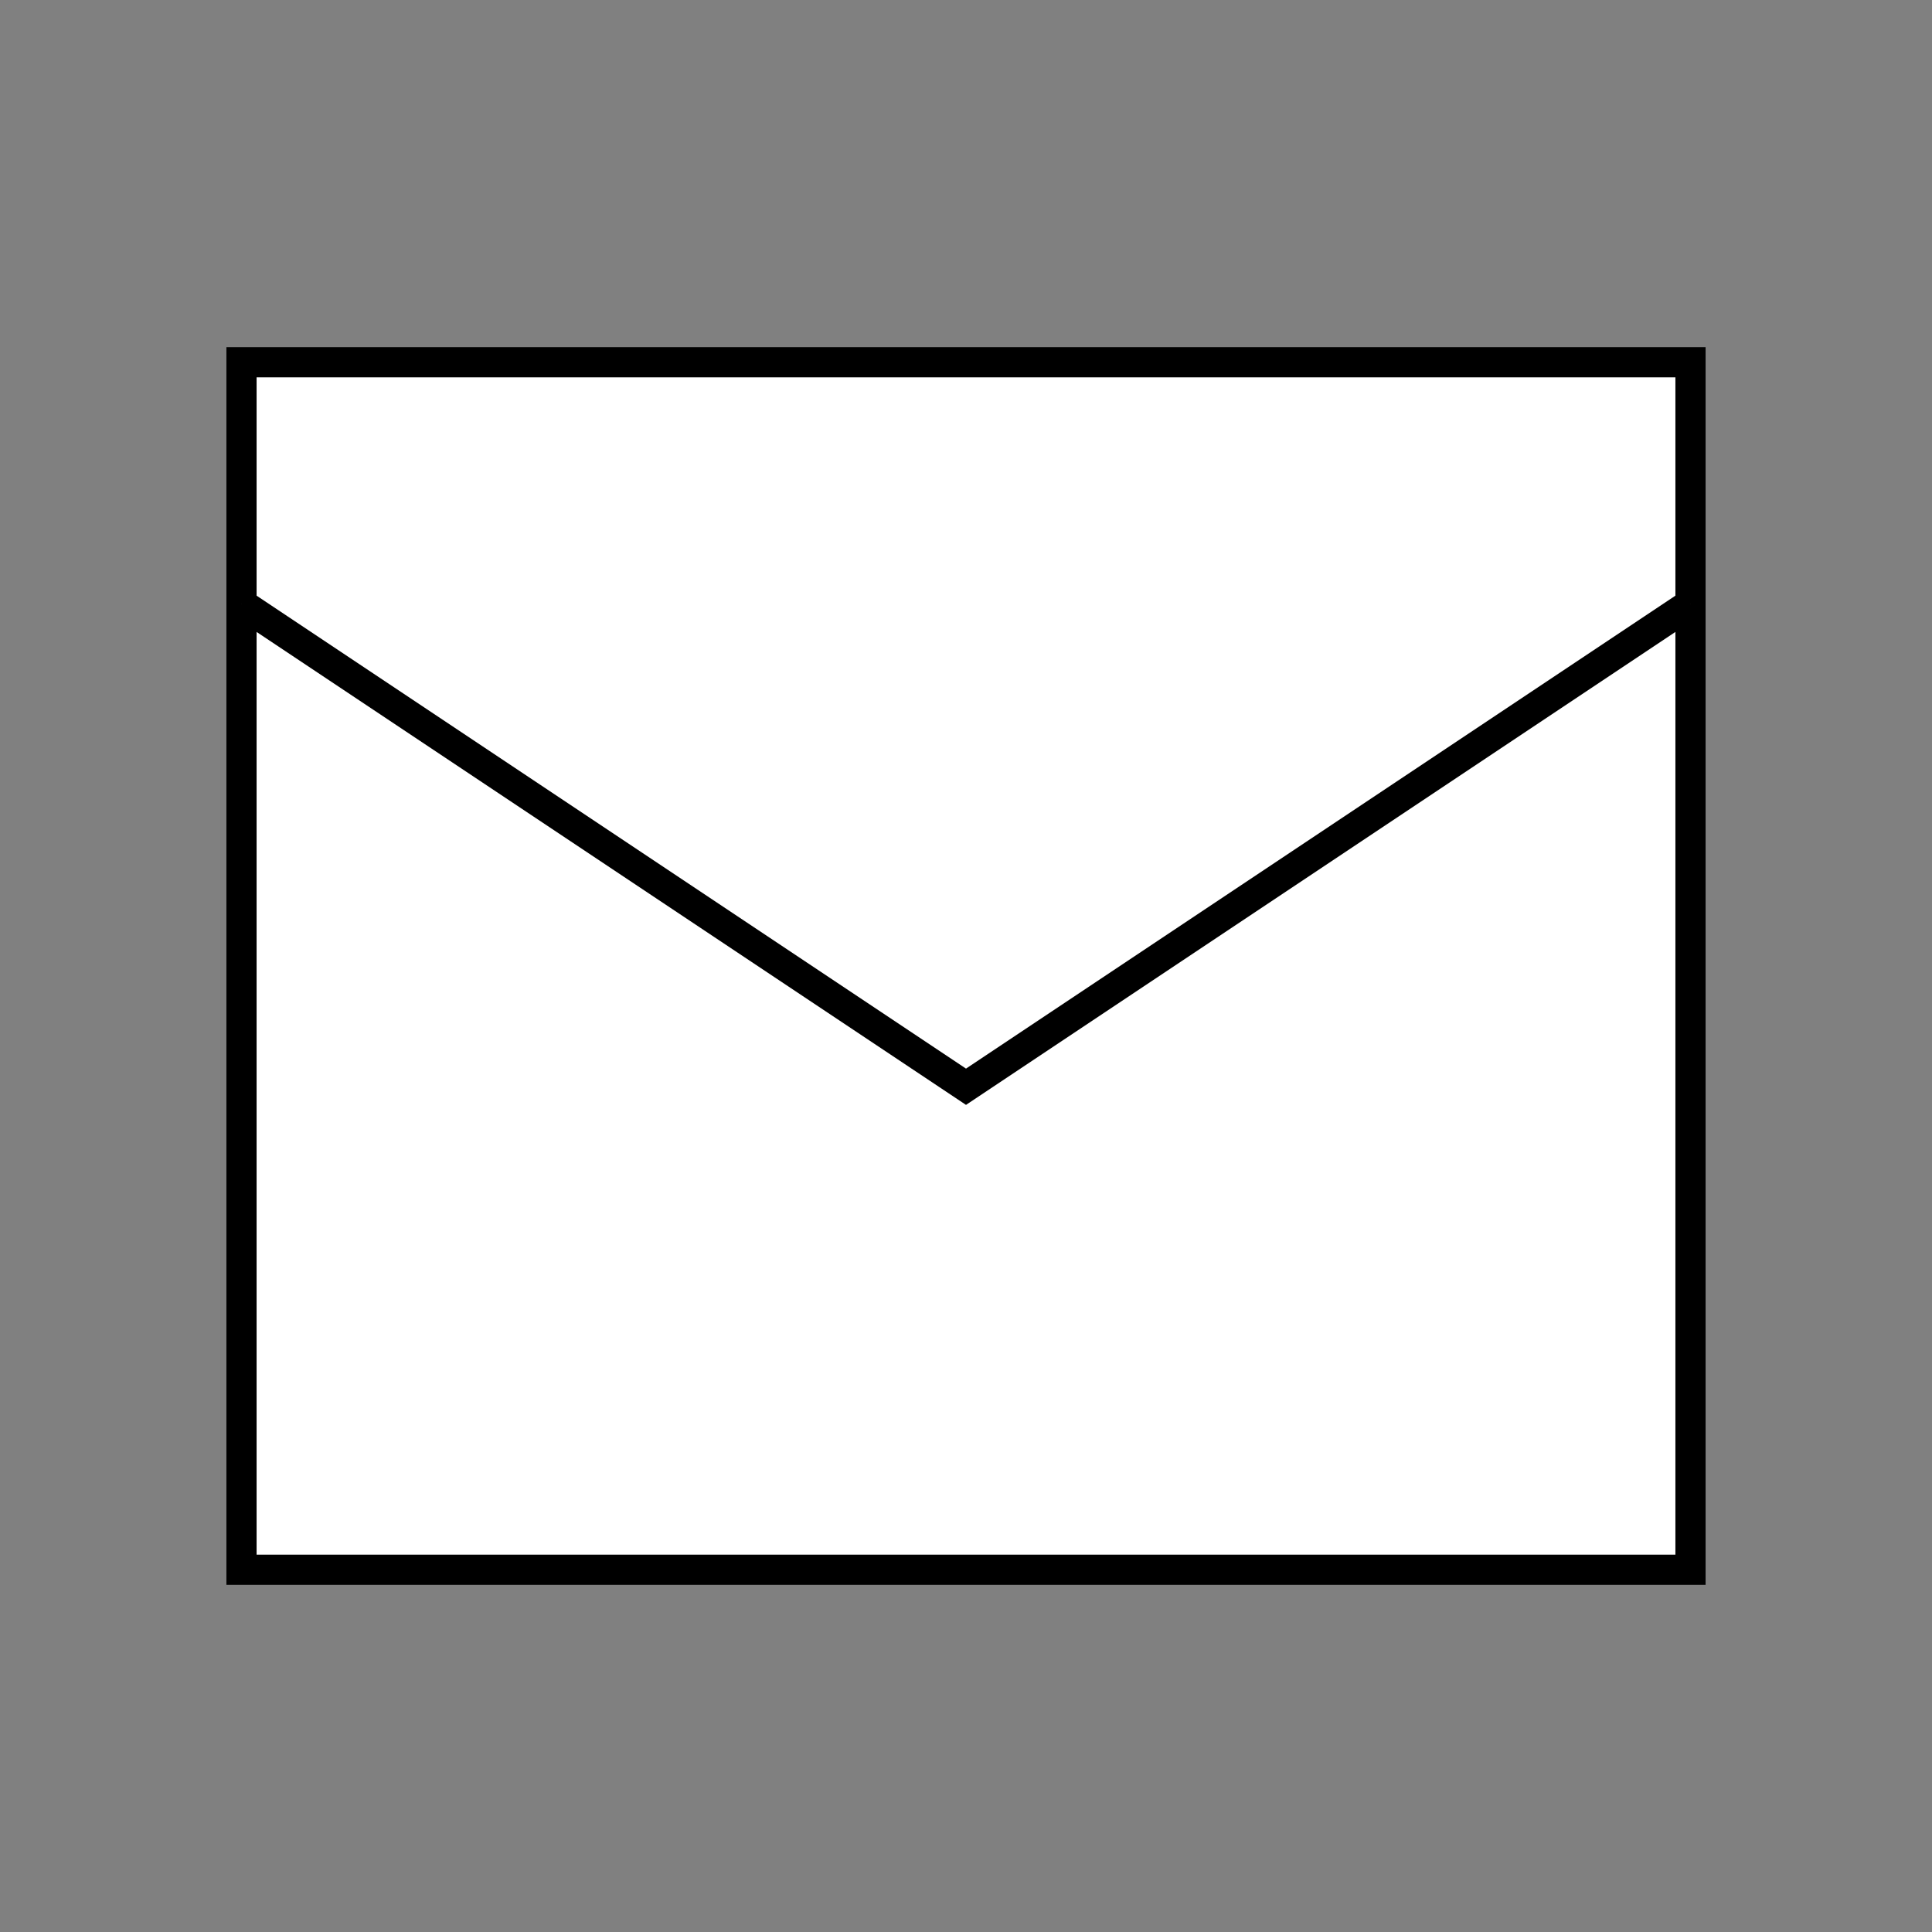
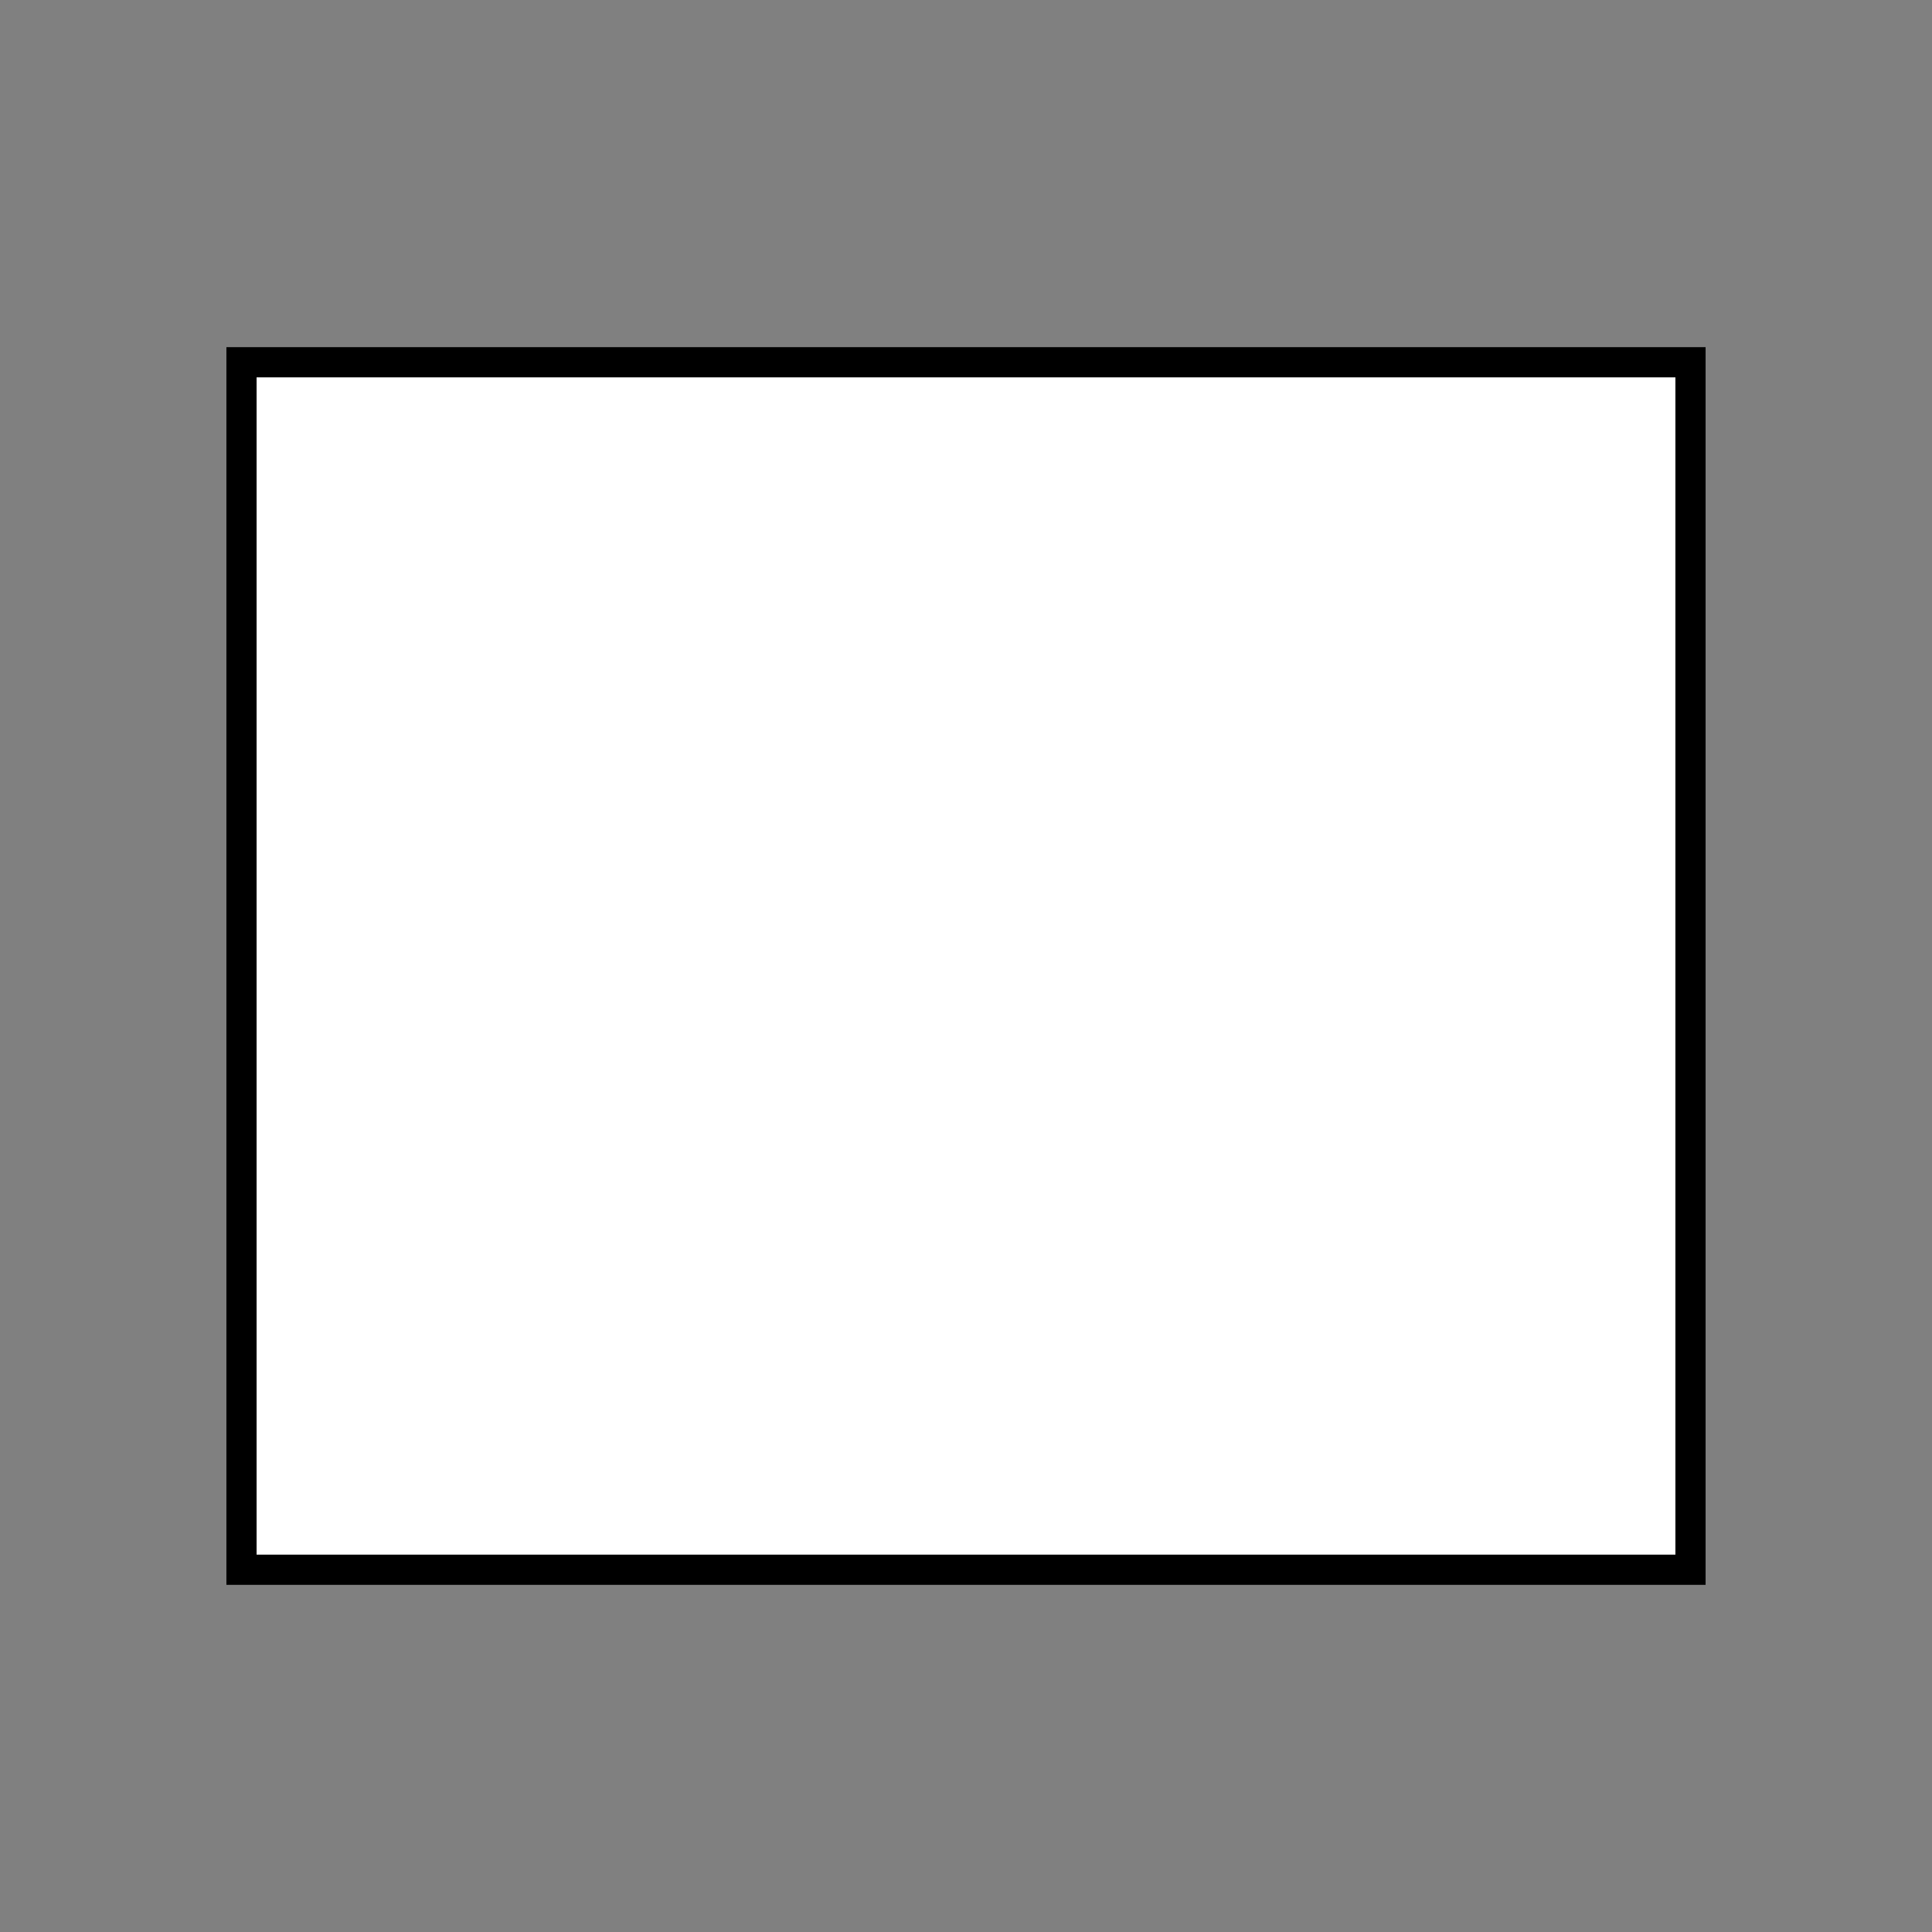
<svg xmlns="http://www.w3.org/2000/svg" width="800px" height="800px" viewBox="0 0 64 64" fill="white" stroke="#000000">
  <rect x="0" y="0" width="64" height="64" fill="#808080" stroke="none" />
  <rect x="8" y="12" width="48" height="40" />
-   <polyline points="56 20 32 36 8 20" />
</svg>